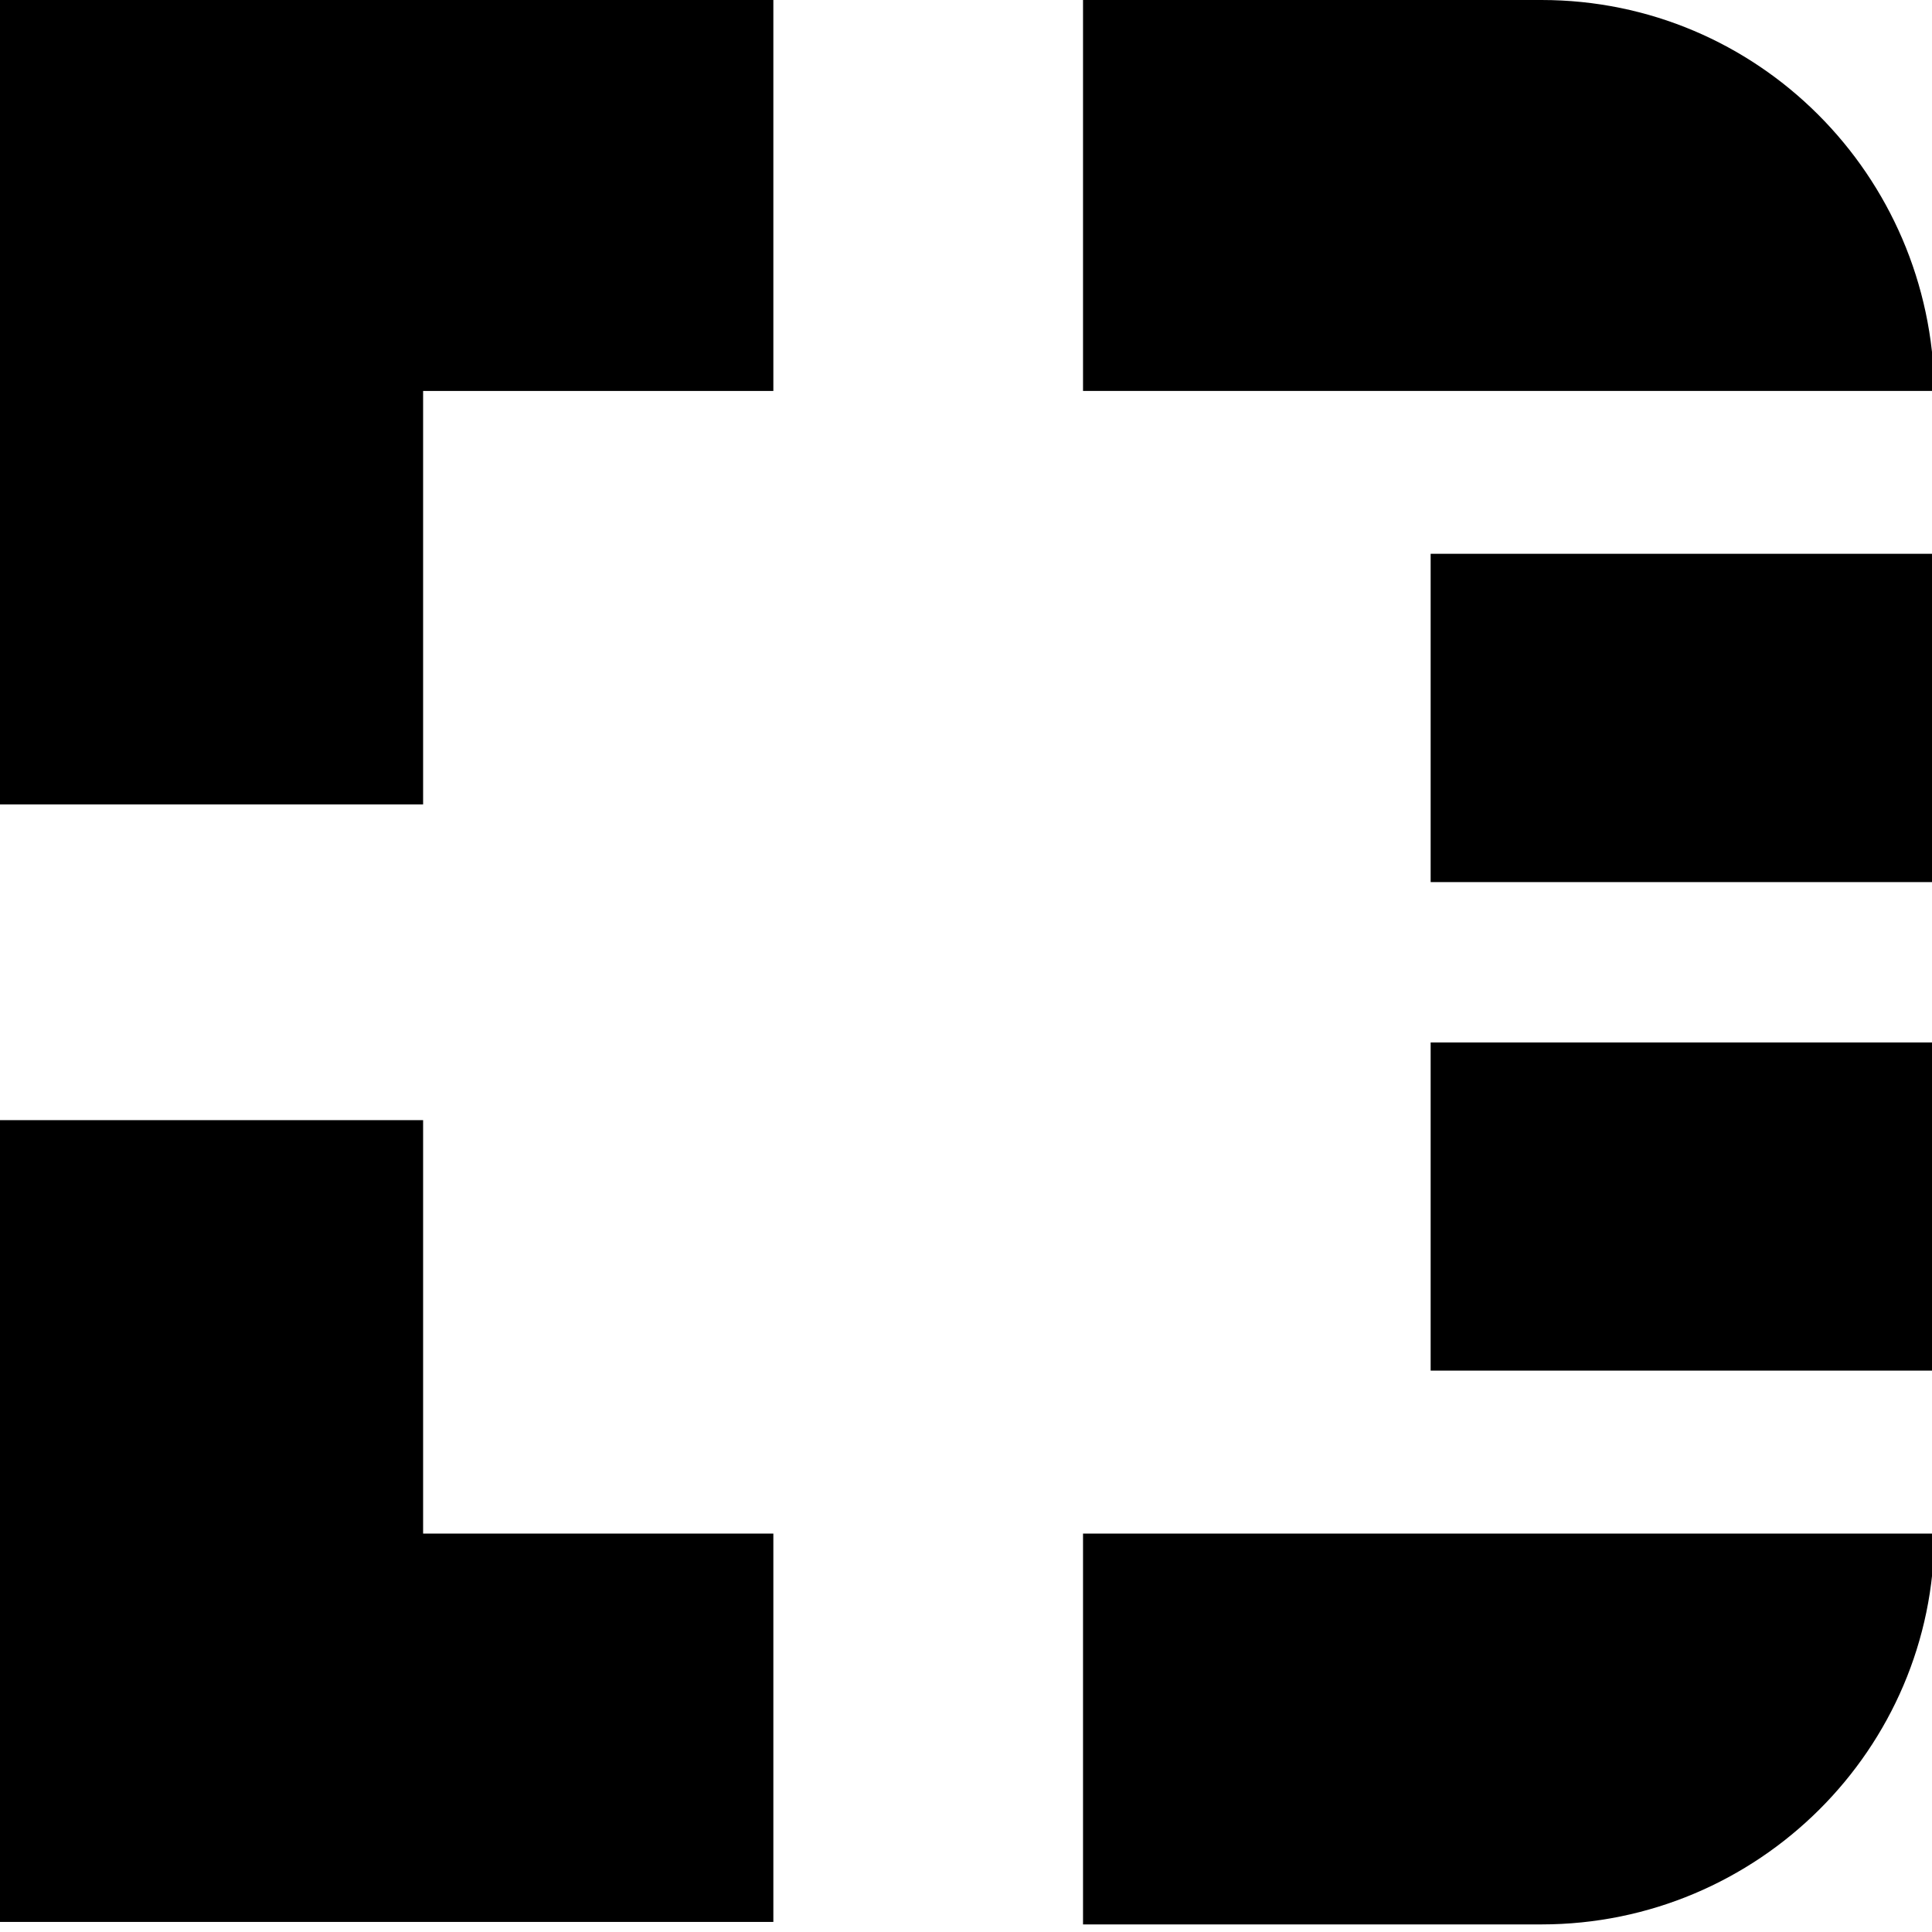
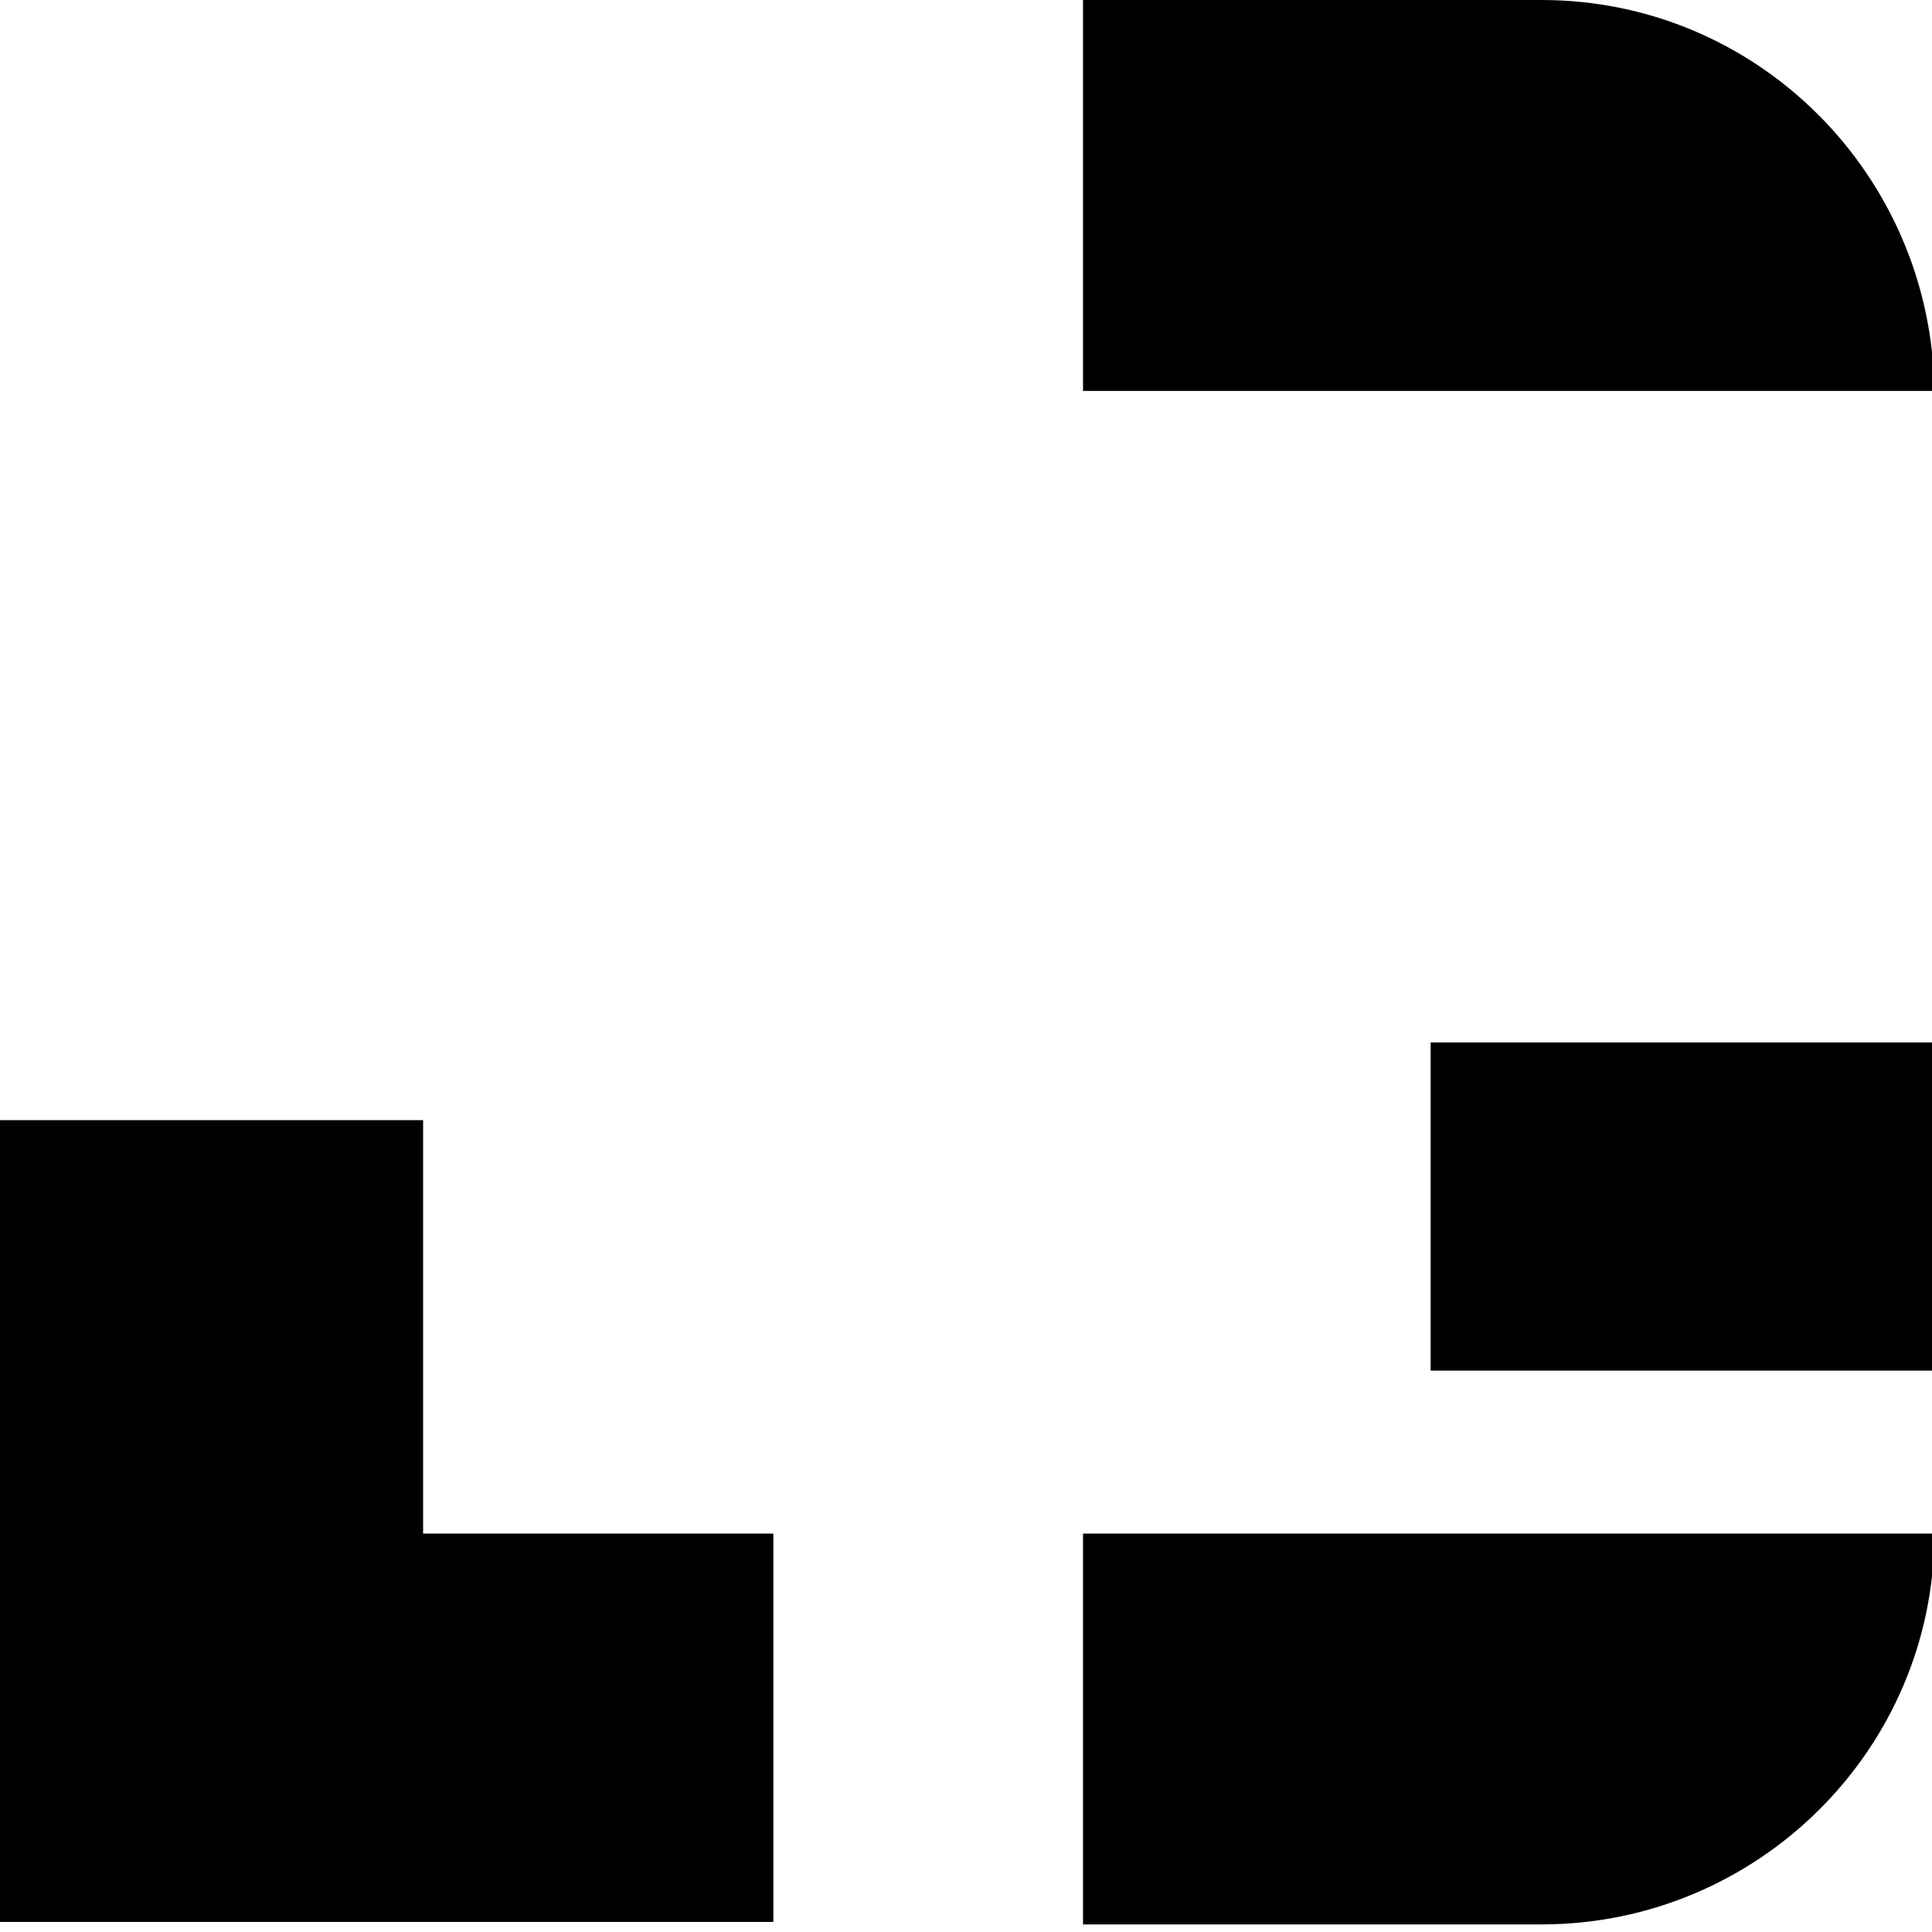
<svg xmlns="http://www.w3.org/2000/svg" width="14" height="14" viewBox="0 0 14 14" fill="none">
  <g clip-path="url(#clip0_4052_12190)">
-     <path d="M14.018 4.013H10.367V6.392H14.018V4.013Z" fill="black" />
    <path d="M14.018 7.554H10.367V9.932H14.018V7.554Z" fill="black" />
-     <path d="M1.332 0H0V2.143V2.833V5.829H3.066V2.833H5.604V0H2.957H1.332Z" fill="black" />
    <path d="M3.066 8.117H0V11.113V12.602V13.927H1.332H3.066H5.604V11.113H3.066V8.117Z" fill="black" />
    <path d="M11.17 0H7.848V2.833H11.17H14.017C13.999 1.271 12.739 0 11.17 0Z" fill="black" />
    <path d="M7.848 11.113V13.945H11.17C12.739 13.945 14.017 12.674 14.017 11.113H11.17H7.848Z" fill="black" />
  </g>
  <defs>
    <clipPath id="clip0_4052_12190">
      <rect width="14" height="14" fill="white" />
    </clipPath>
  </defs>
</svg>